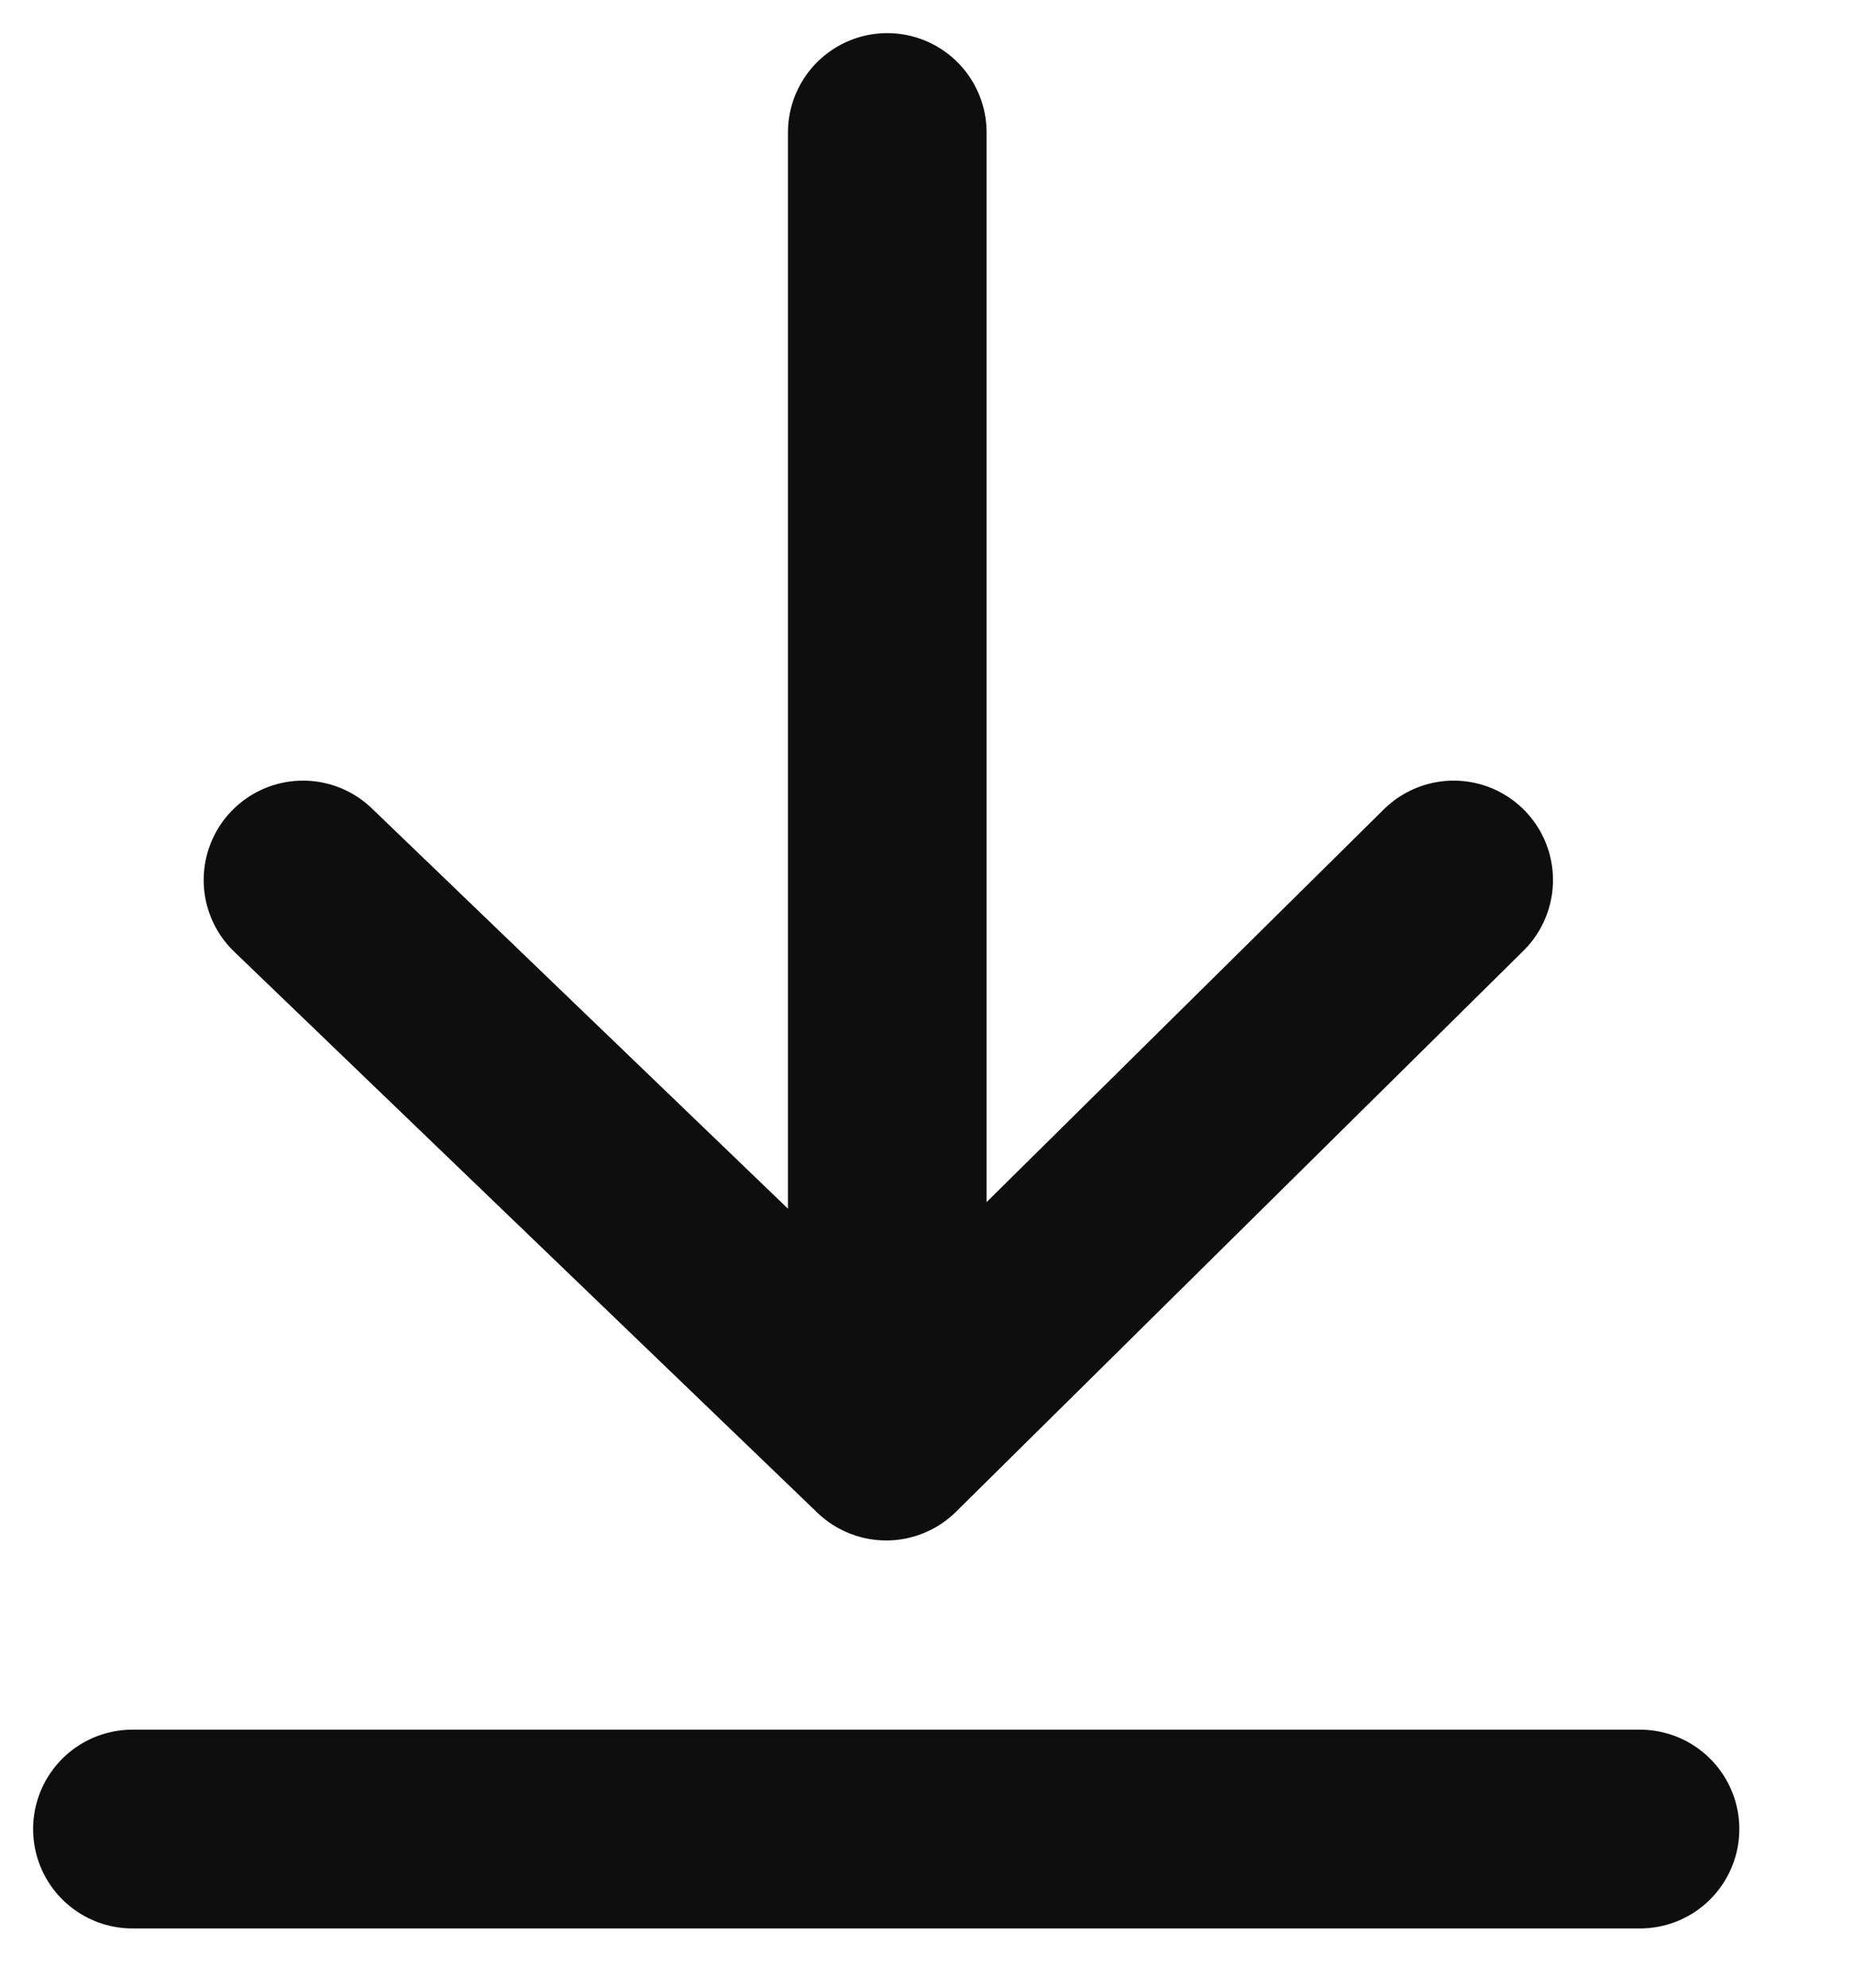
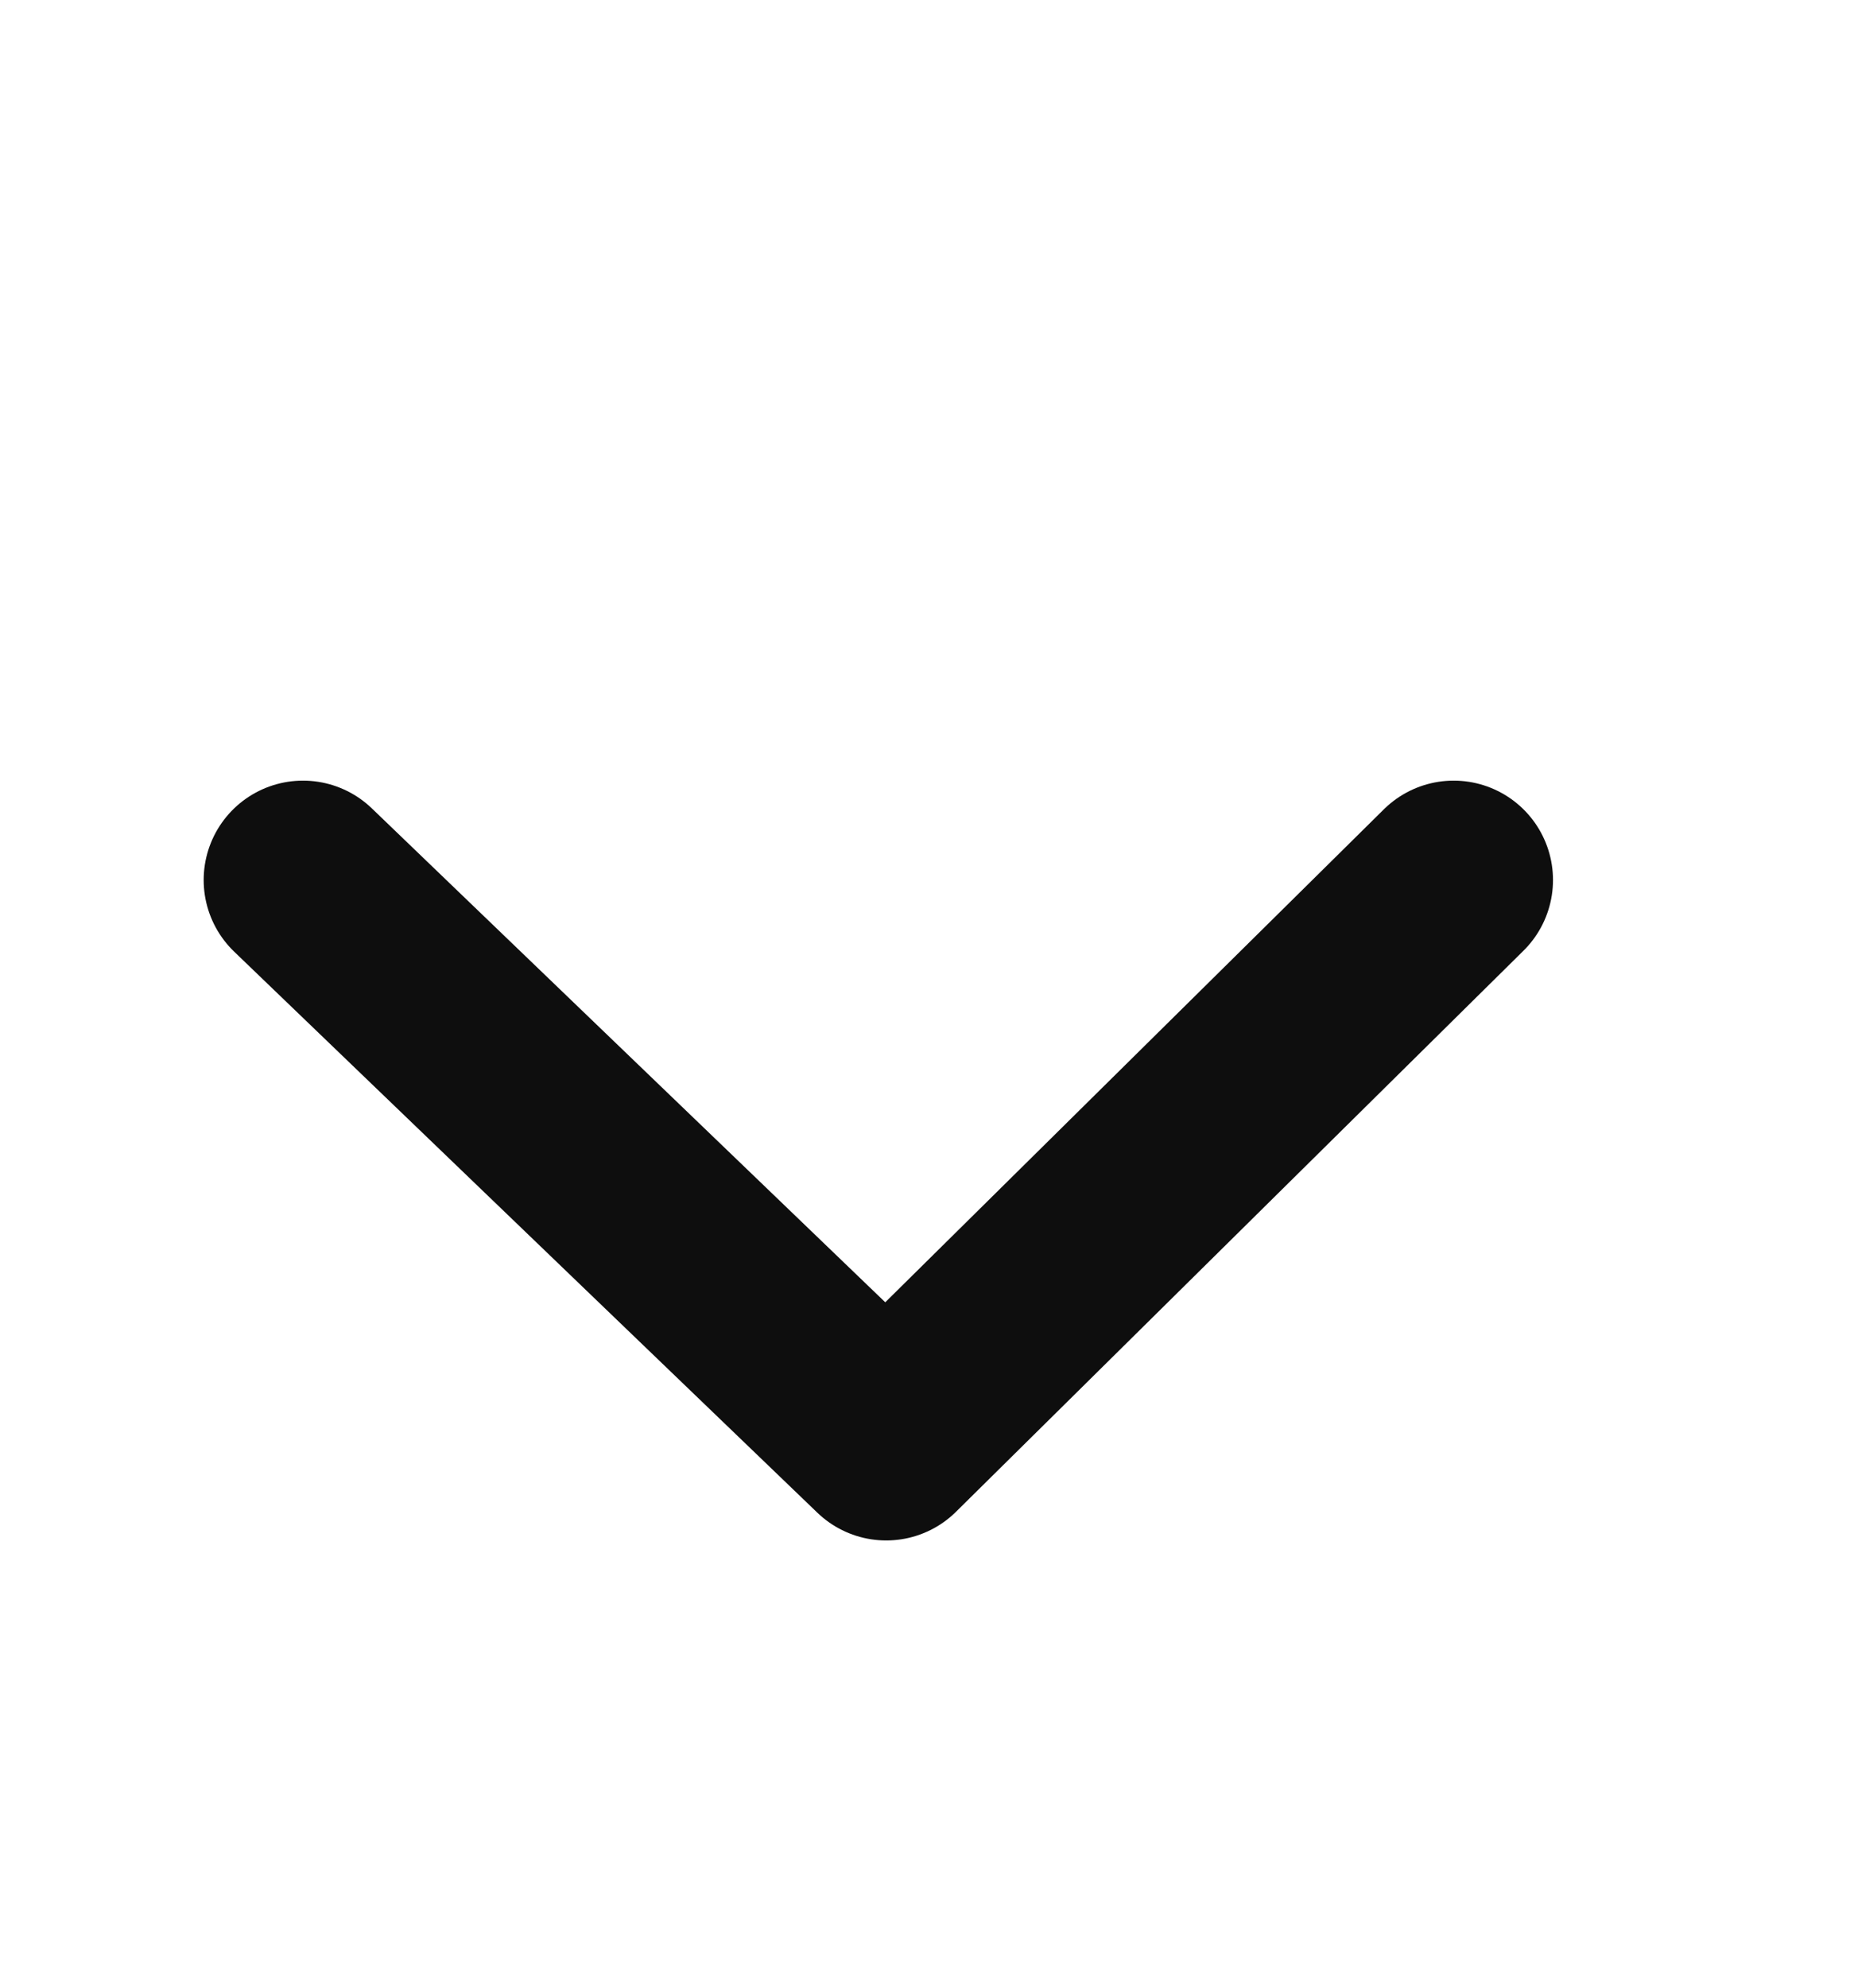
<svg xmlns="http://www.w3.org/2000/svg" width="14" height="15" viewBox="0 0 14 15">
  <g stroke="#0E0E0E" stroke-width="1.5" fill="none" fill-rule="evenodd" stroke-linecap="round">
-     <path d="M1 13.803h11.384" />
    <path stroke-linejoin="round" d="m2.288 6.641 4.404 4.234 4.285-4.234" />
-     <path d="M6.7 1v8.5" />
  </g>
</svg>